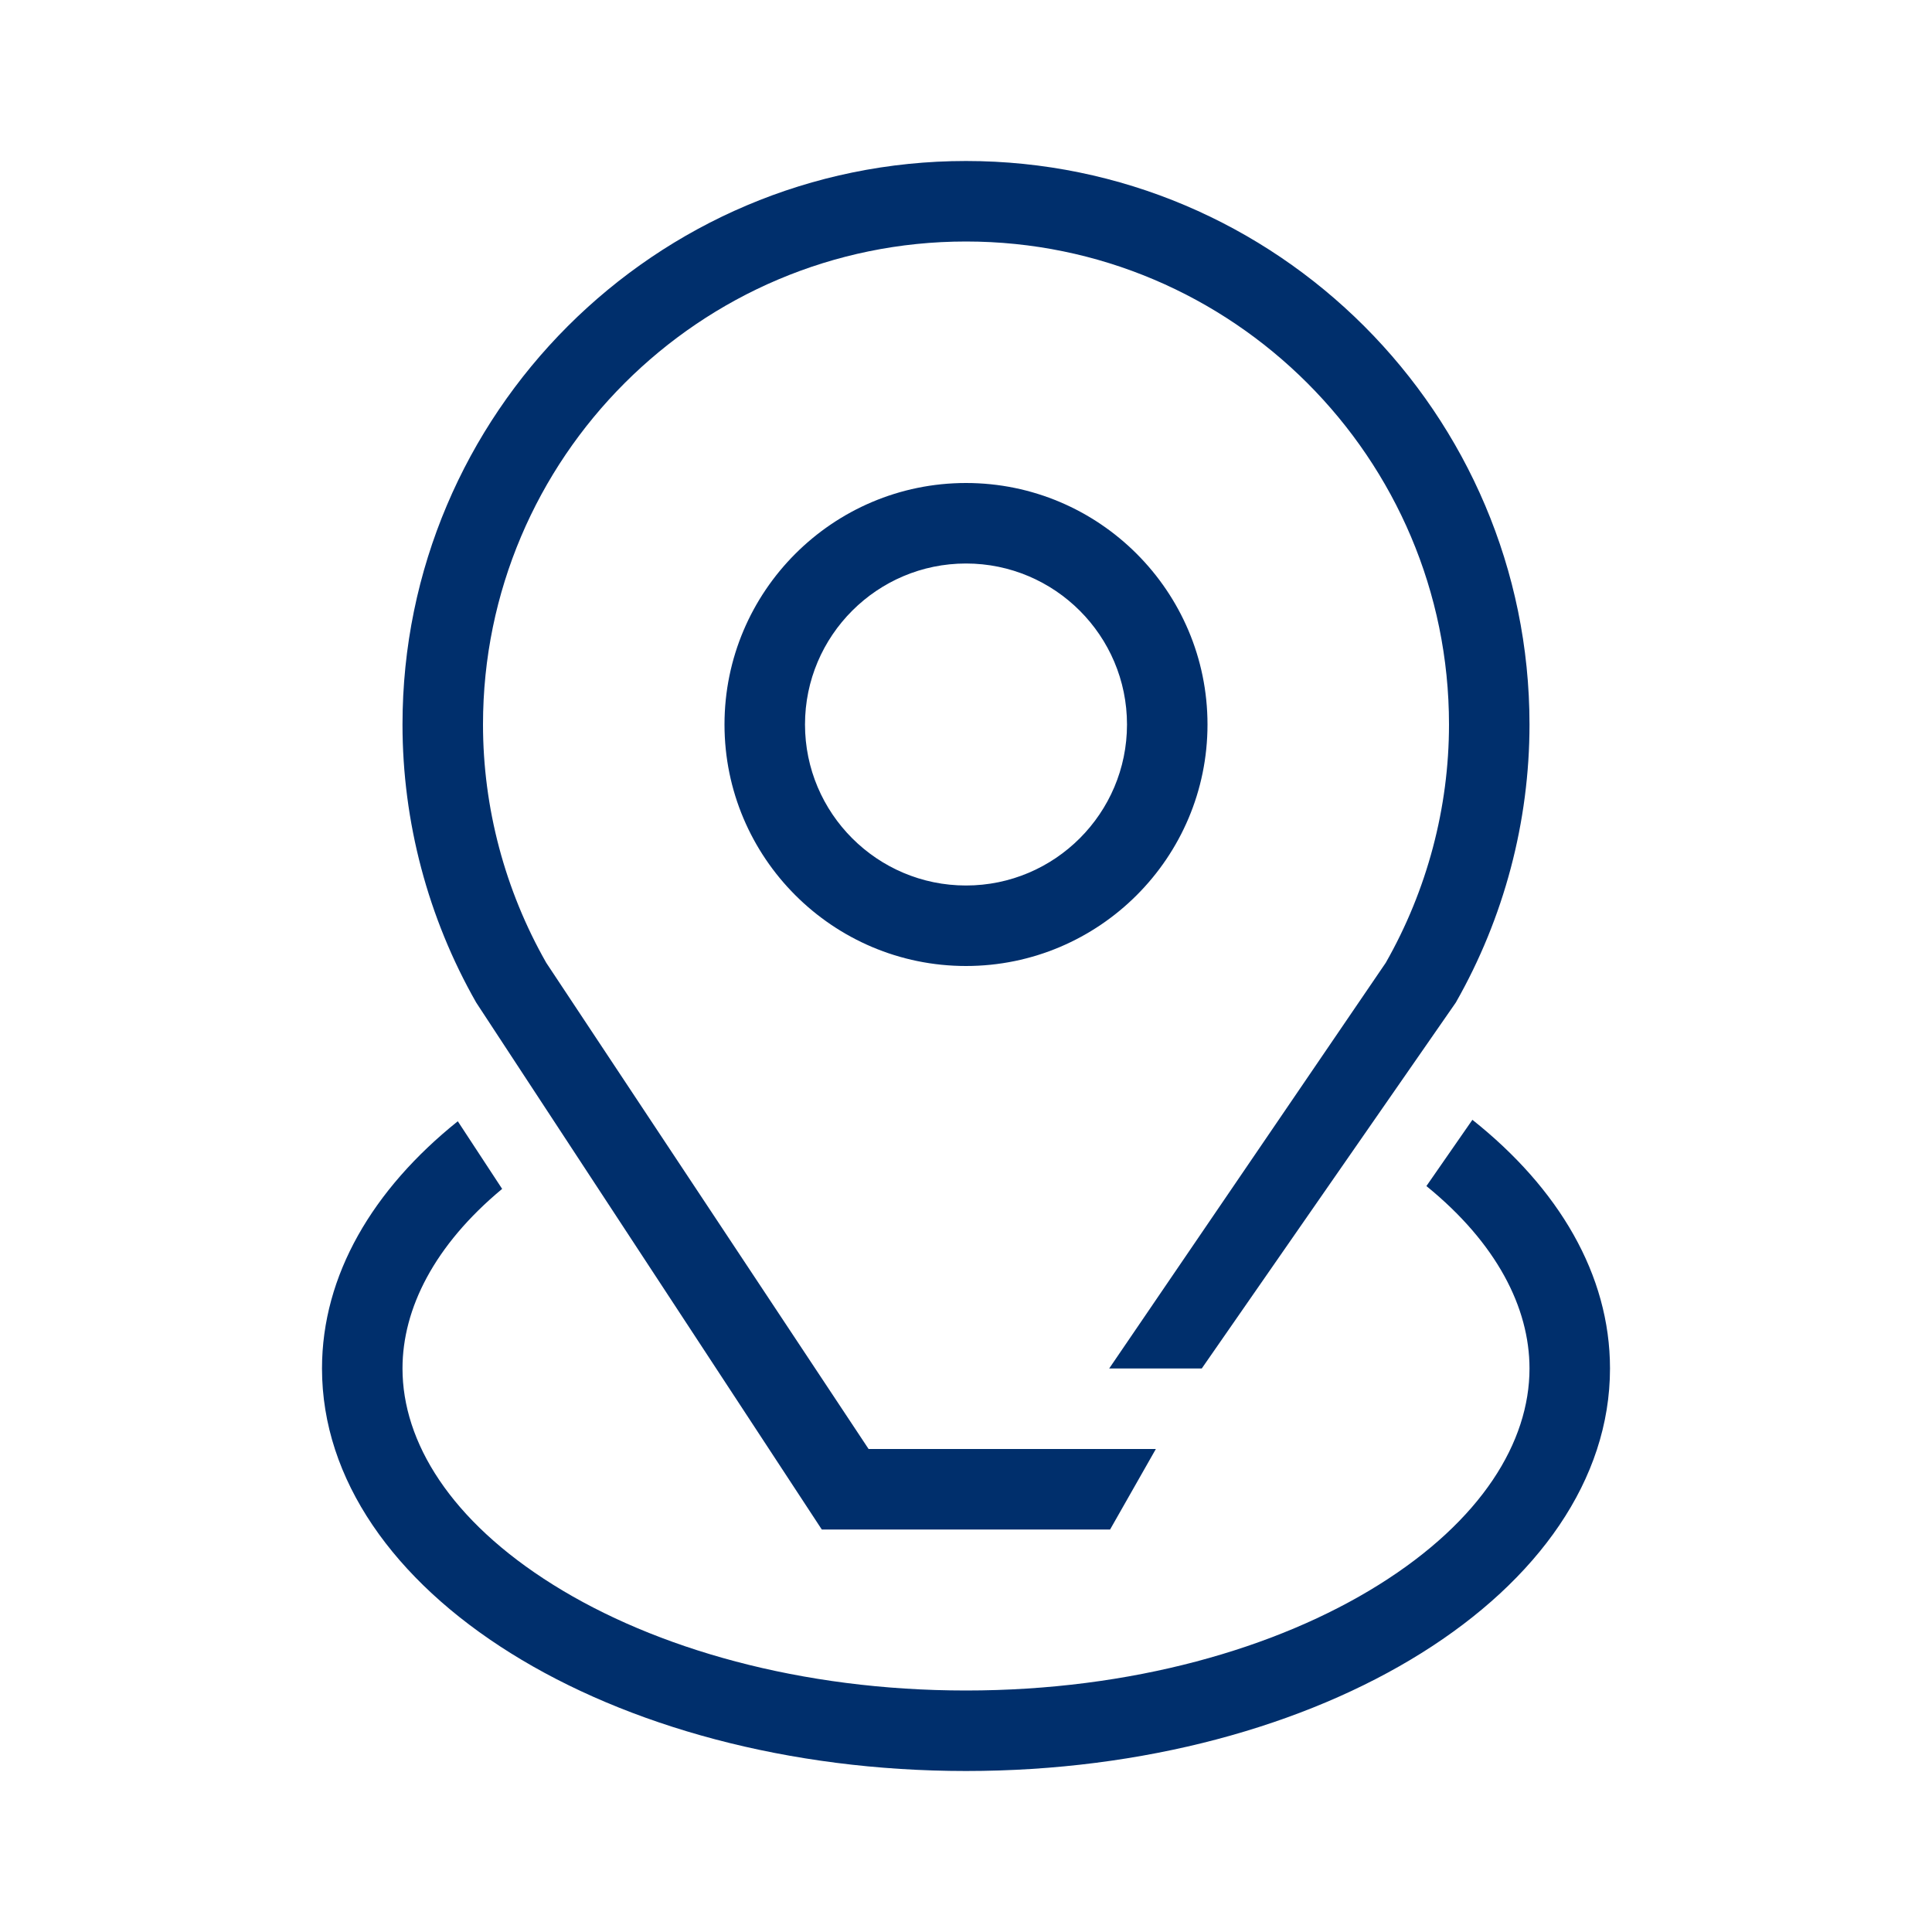
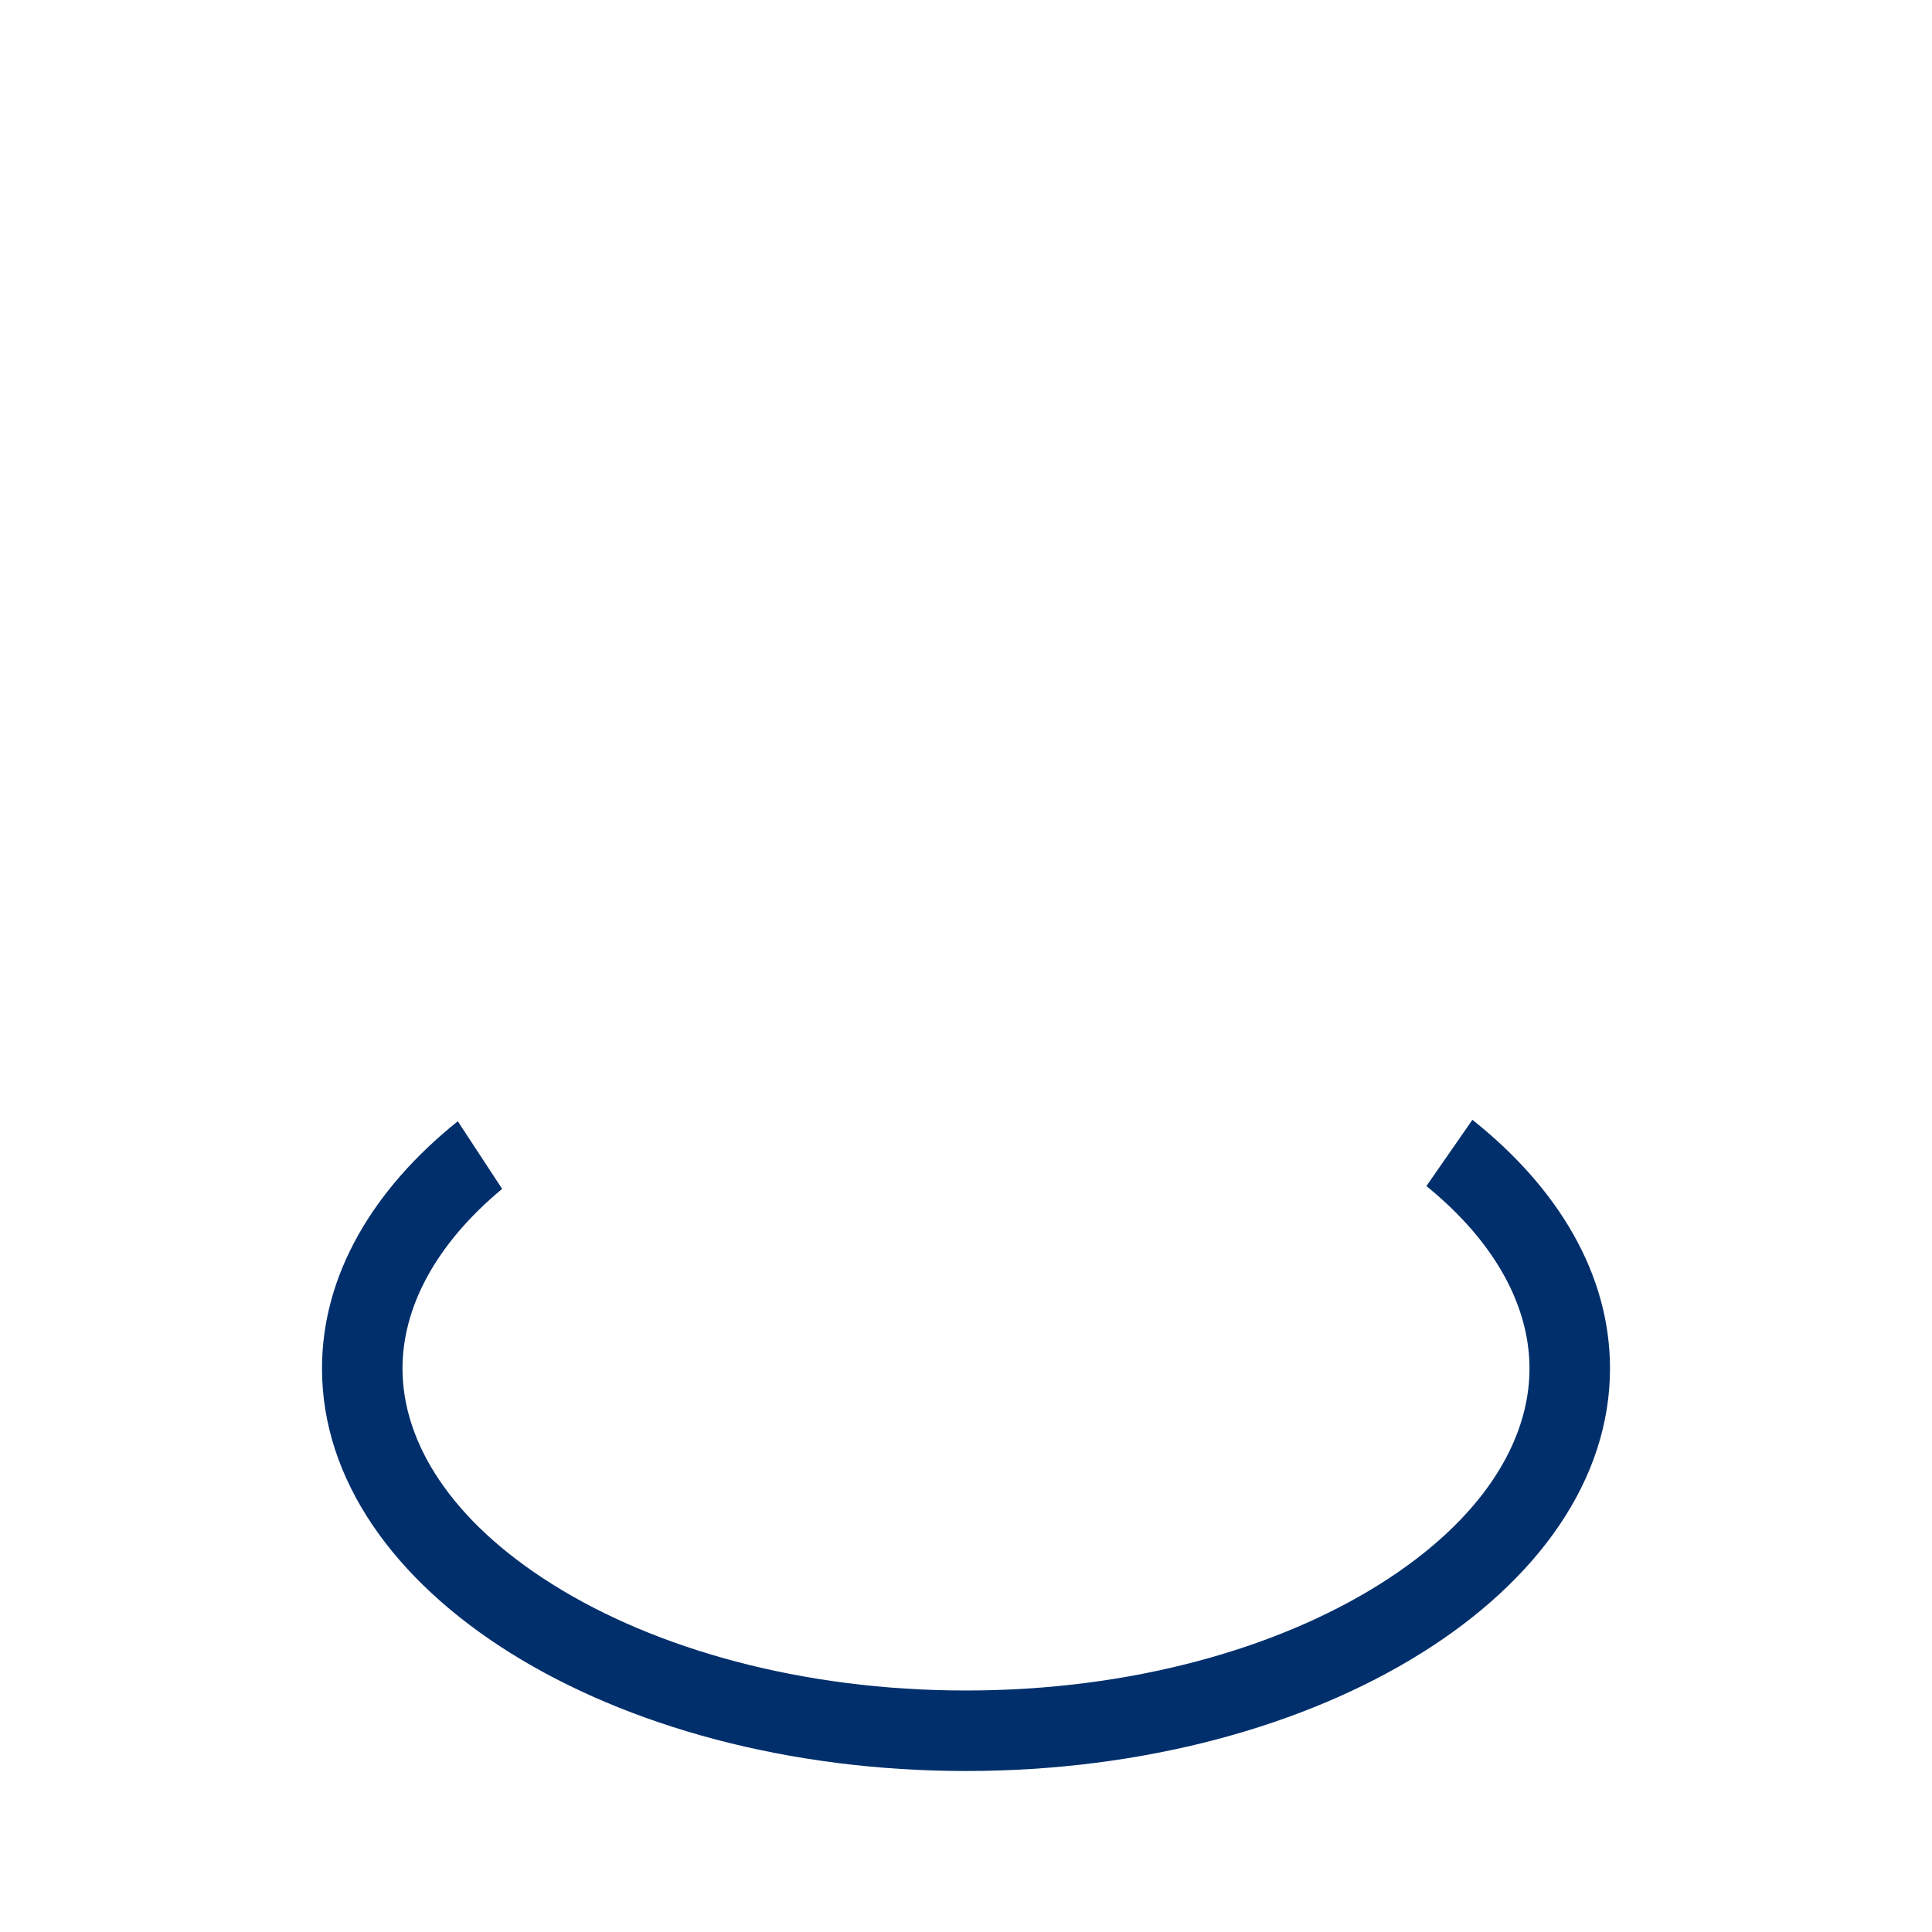
<svg xmlns="http://www.w3.org/2000/svg" width="144" height="144" viewBox="0 0 144 144" fill="none">
  <path d="M34.121 83.572C27.778 88.657 24 95.053 24 102C24 118.569 45.49 132 72 132C98.51 132 120 118.569 120 102C120 95.004 116.168 88.567 109.744 83.464L106.316 88.402C111.543 92.649 114 97.459 114 102C114 107.469 110.437 113.328 102.761 118.125C95.17 122.87 84.31 126 72 126C59.69 126 48.83 122.87 41.239 118.125C33.563 113.328 30 107.469 30 102C30 97.534 32.376 92.808 37.427 88.613L34.121 83.572Z" fill="#002F6C" />
-   <path d="M72 36C62.074 36 54 44.074 54 54C54 63.926 62.074 72 72 72C81.926 72 90 63.926 90 54C90 44.074 81.926 36 72 36ZM72 66C65.383 66 60 60.617 60 54C60 47.383 65.383 42 72 42C78.617 42 84 47.383 84 54C84 60.617 78.617 66 72 66ZM72 12C48.84 12 30 30.84 30 54C30 61.243 31.894 68.409 35.494 74.726L61.251 114H82.74L86.151 108H64.74L40.714 71.76C37.629 66.343 36 60.197 36 54C36 34.149 52.149 18 72 18C91.851 18 108 34.149 108 54C108 60.197 106.371 66.343 103.286 71.76L82.671 102H89.571L108.506 74.726C112.106 68.409 114 61.243 114 54C114 30.84 95.16 12 72 12Z" fill="#002F6C" />
</svg>